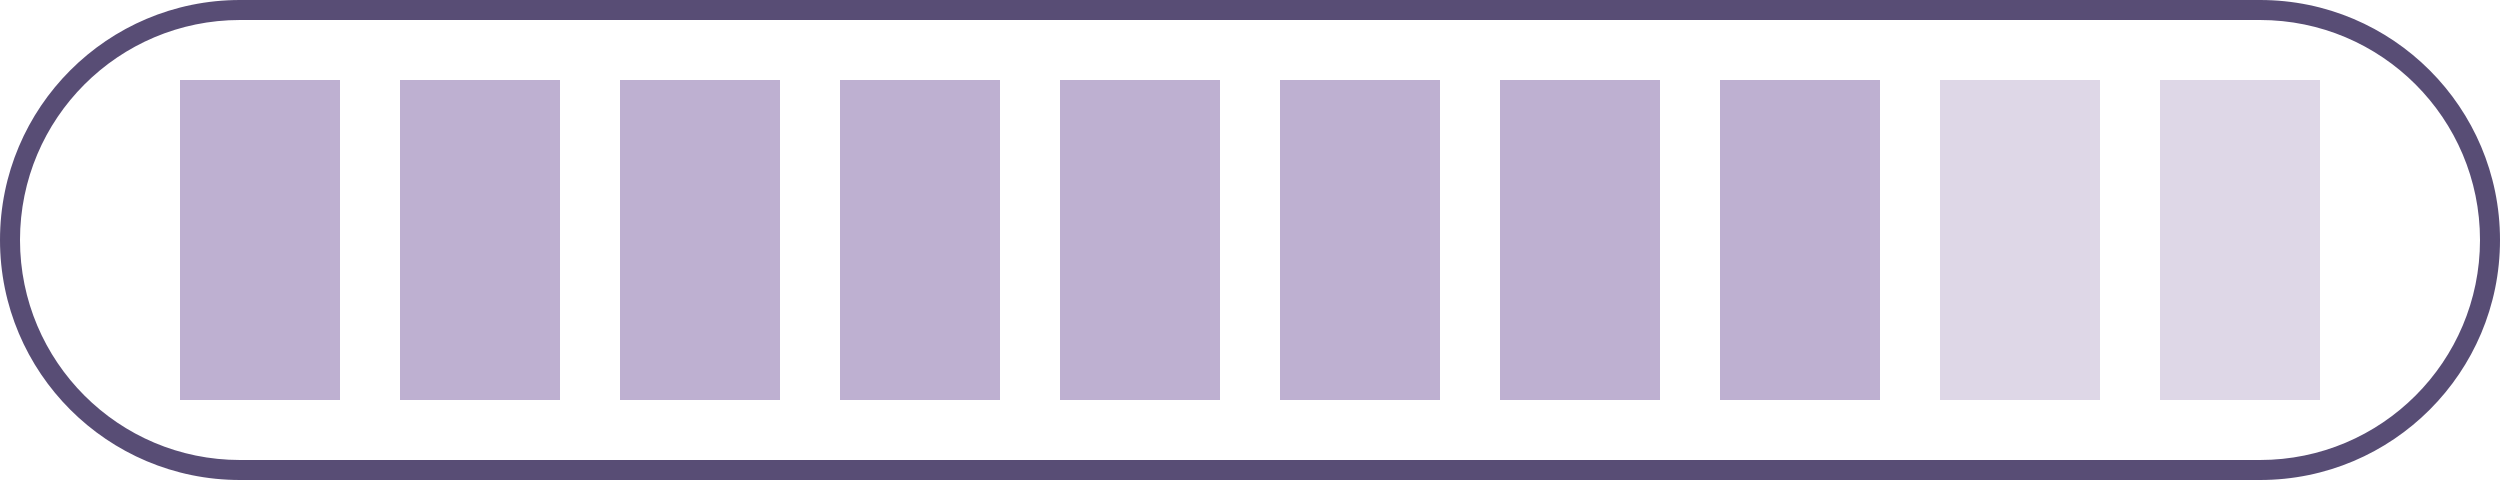
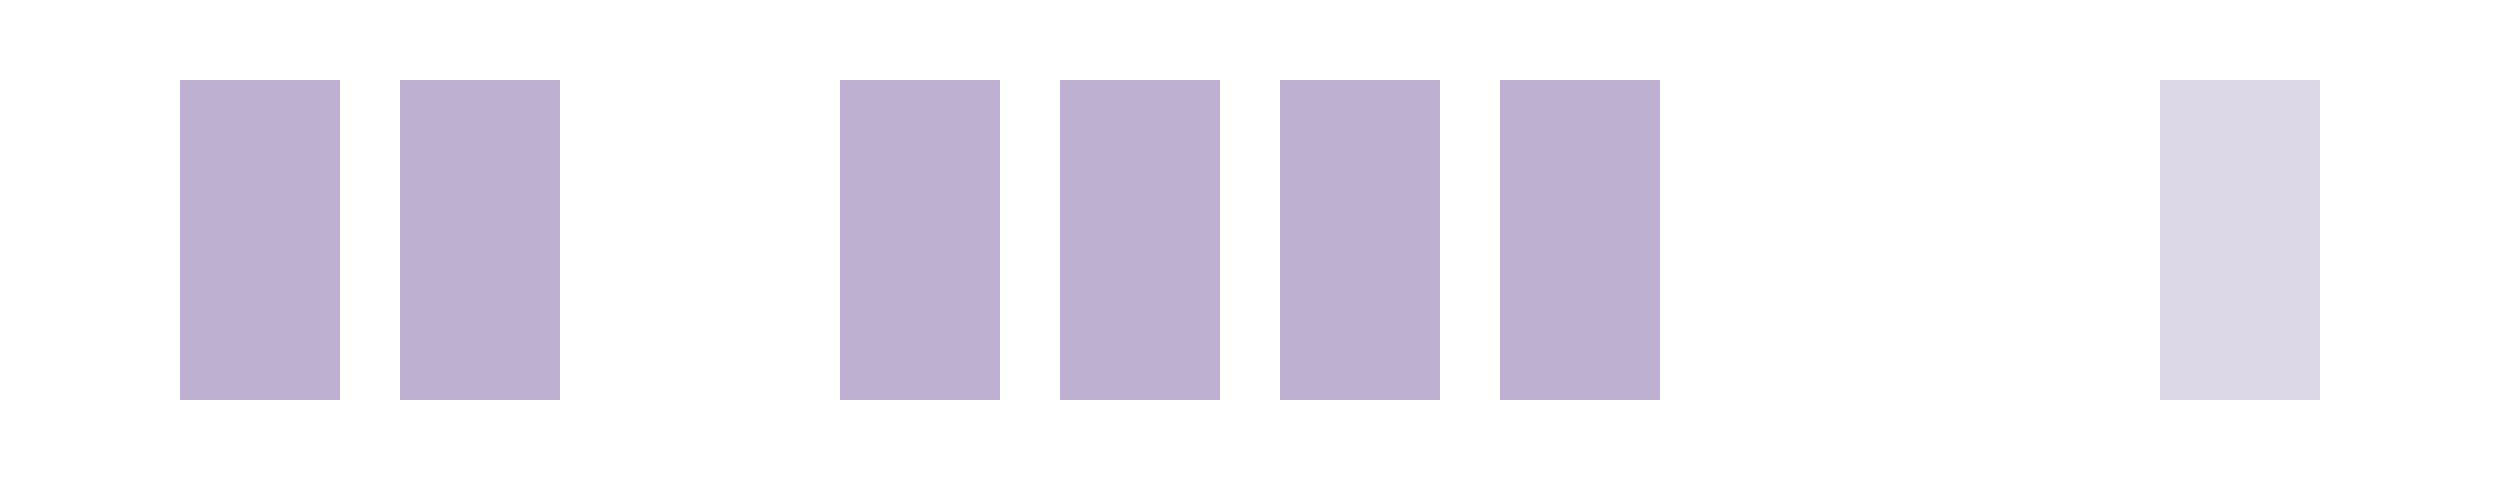
<svg xmlns="http://www.w3.org/2000/svg" width="125" height="24" viewBox="0 0 125 24" fill="none">
  <path d="M9 4H17V20H9V4Z" fill="#BEB0D1" />
  <path d="M42 4H50V20H42V4Z" fill="#BEB0D1" />
  <path d="M75 4H83V20H75V4Z" fill="#BEB0D1" />
  <path d="M20 4H28V20H20V4Z" fill="#BEB0D1" />
  <path d="M53 4H61V20H53V4Z" fill="#BEB0D1" />
-   <path d="M86 4H94V20H86V4Z" fill="#BEB0D1" />
-   <path d="M31 4H39V20H31V4Z" fill="#BEB0D1" />
  <path d="M64 4H72V20H64V4Z" fill="#BEB0D1" />
-   <path opacity="0.5" d="M97 4H105V20H97V4Z" fill="#BEB0D1" />
  <path opacity="0.5" d="M108 4H116V20H108V4Z" fill="#BEB0D1" />
-   <path fill-rule="evenodd" clip-rule="evenodd" d="M113 1H12C5.925 1 1 5.925 1 12C1 18.075 5.925 23 12 23H113C119.075 23 124 18.075 124 12C124 5.925 119.075 1 113 1ZM12 0C5.373 0 0 5.373 0 12C0 18.627 5.373 24 12 24H113C119.627 24 125 18.627 125 12C125 5.373 119.627 0 113 0H12Z" fill="#584D75" />
</svg>